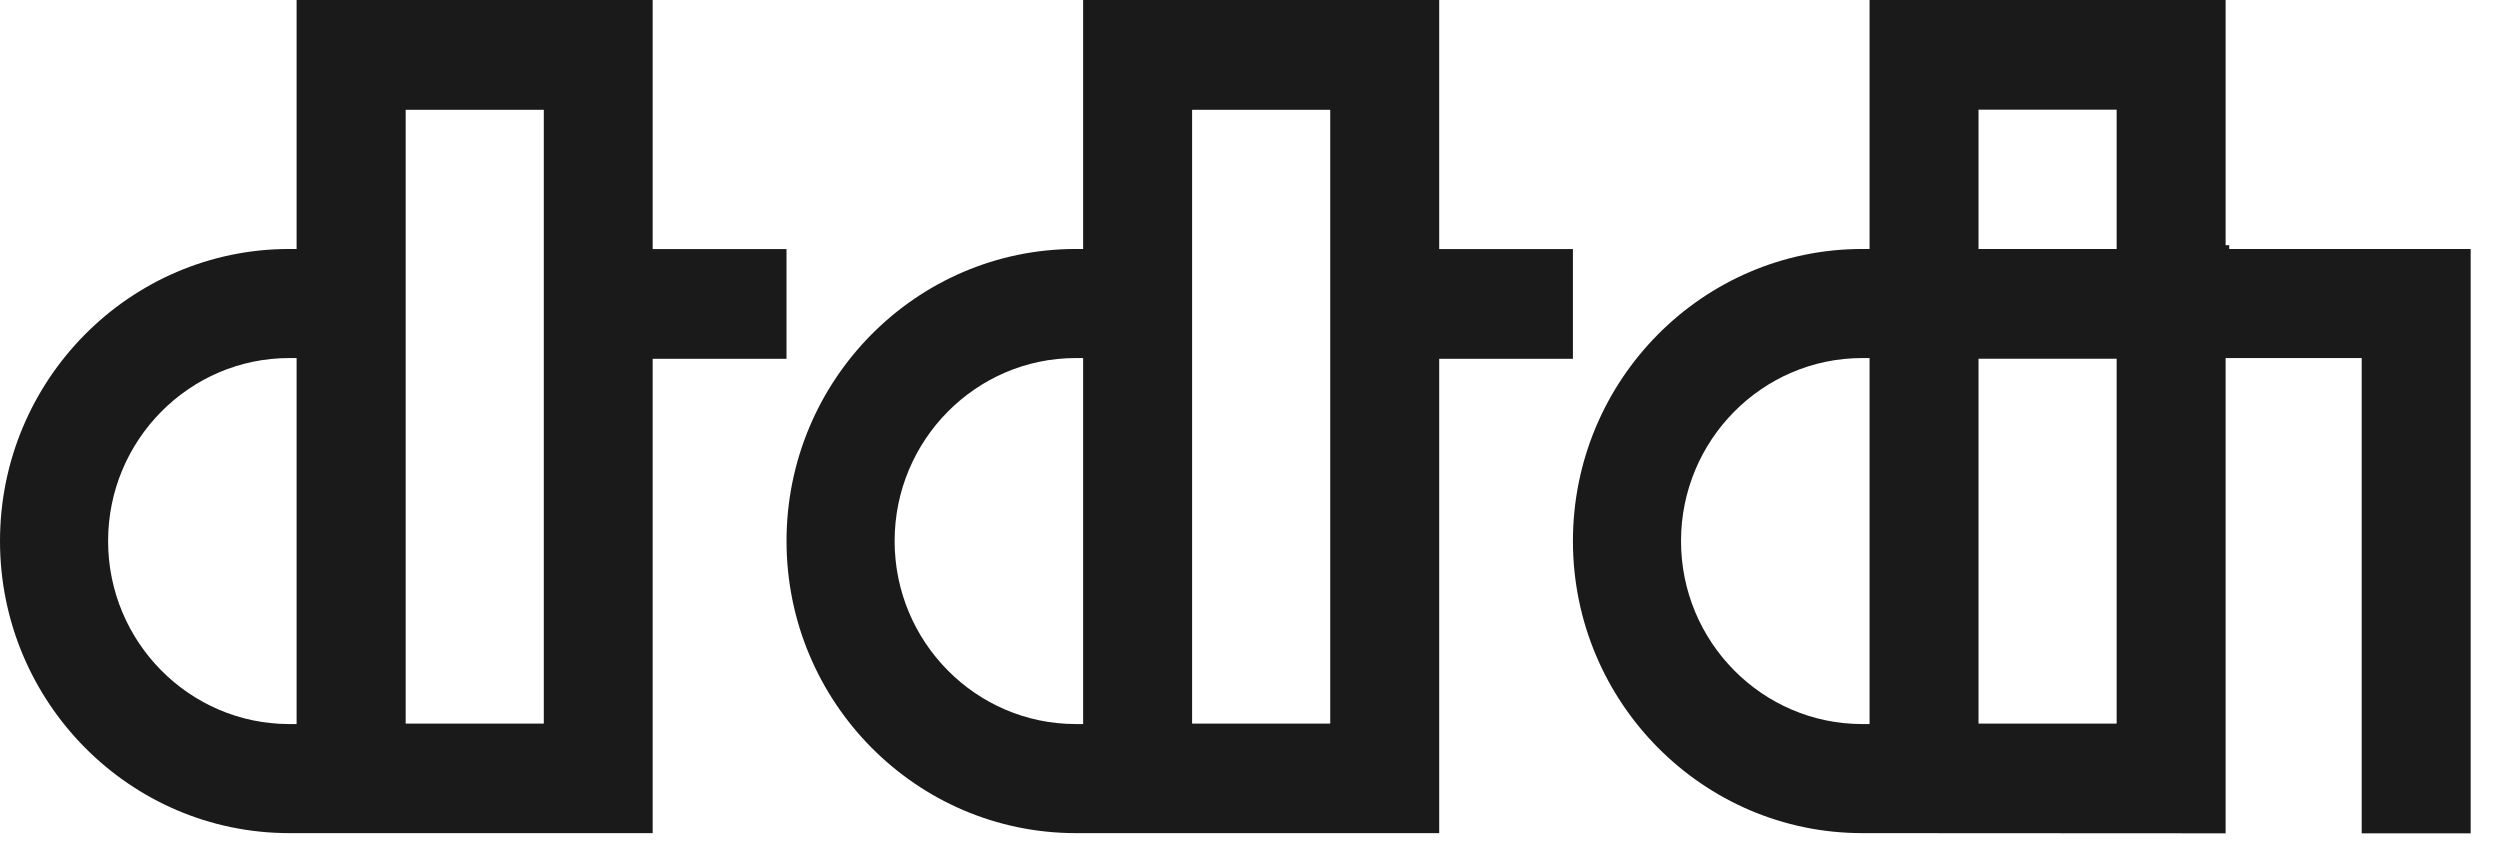
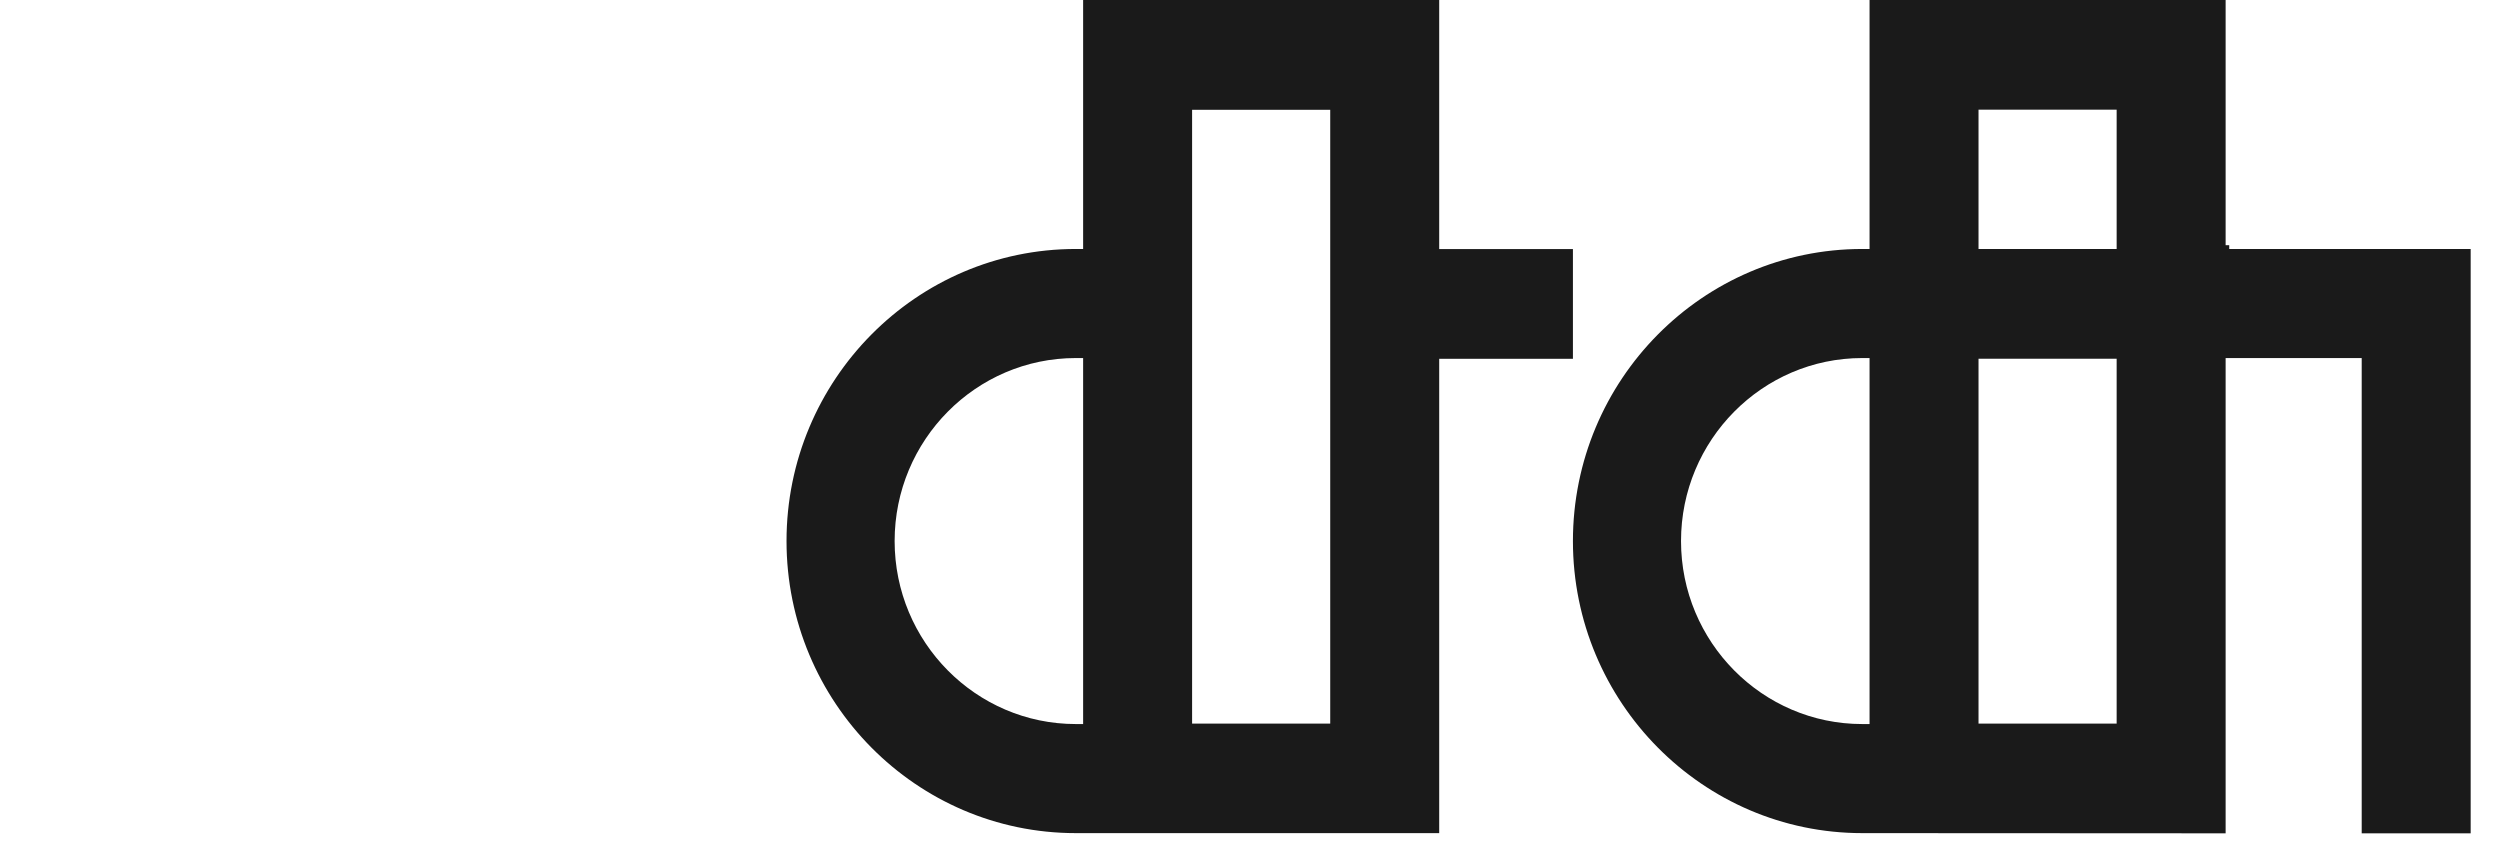
<svg xmlns="http://www.w3.org/2000/svg" width="100" height="34" viewBox="0 0 100 34" fill="none">
  <g clip-path="url(#clip0_651_4752)">
    <path d="M94.468 33.333H98.827V9.959H89.169V9.809H89.025V0H74.782V9.959H74.49C68.107 9.959 62.917 15.2 62.917 21.642C62.917 28.084 68.107 33.325 74.49 33.325L89.025 33.333V14.322H94.468V33.333ZM74.782 28.962H74.49C70.493 28.962 67.241 25.678 67.241 21.642C67.241 17.606 70.493 14.322 74.49 14.322H74.782V28.962ZM84.666 28.943H79.141V14.349H84.666V28.943ZM84.666 9.959H79.141V4.387H84.666V9.959Z" fill="#1A1A1A" />
-     <path d="M0 21.642C0 28.084 5.189 33.325 11.572 33.325H26.107V14.353H31.46V9.963H26.107V0H11.864V9.959H11.572C5.189 9.959 0 15.2 0 21.642ZM16.227 4.391H21.752V28.943H16.227V4.391ZM11.864 28.962H11.572C7.576 28.962 4.324 25.678 4.324 21.642C4.324 17.606 7.576 14.322 11.572 14.322H11.864V28.962Z" fill="#1A1A1A" />
    <path d="M31.461 21.642C31.461 28.084 36.65 33.325 43.033 33.325H57.568V14.353H62.917V9.963H57.568V0H43.325V9.959H43.033C36.65 9.959 31.461 15.2 31.461 21.642ZM47.684 4.391H53.209V28.943H47.684V4.391ZM43.325 28.962H43.033C39.036 28.962 35.785 25.678 35.785 21.642C35.785 17.606 39.036 14.322 43.033 14.322H43.325V28.962Z" fill="#1A1A1A" />
  </g>
  <defs>
    <clipPath id="clip0_651_4752">
      <rect width="100" height="33.333" fill="white" />
    </clipPath>
  </defs>
</svg>